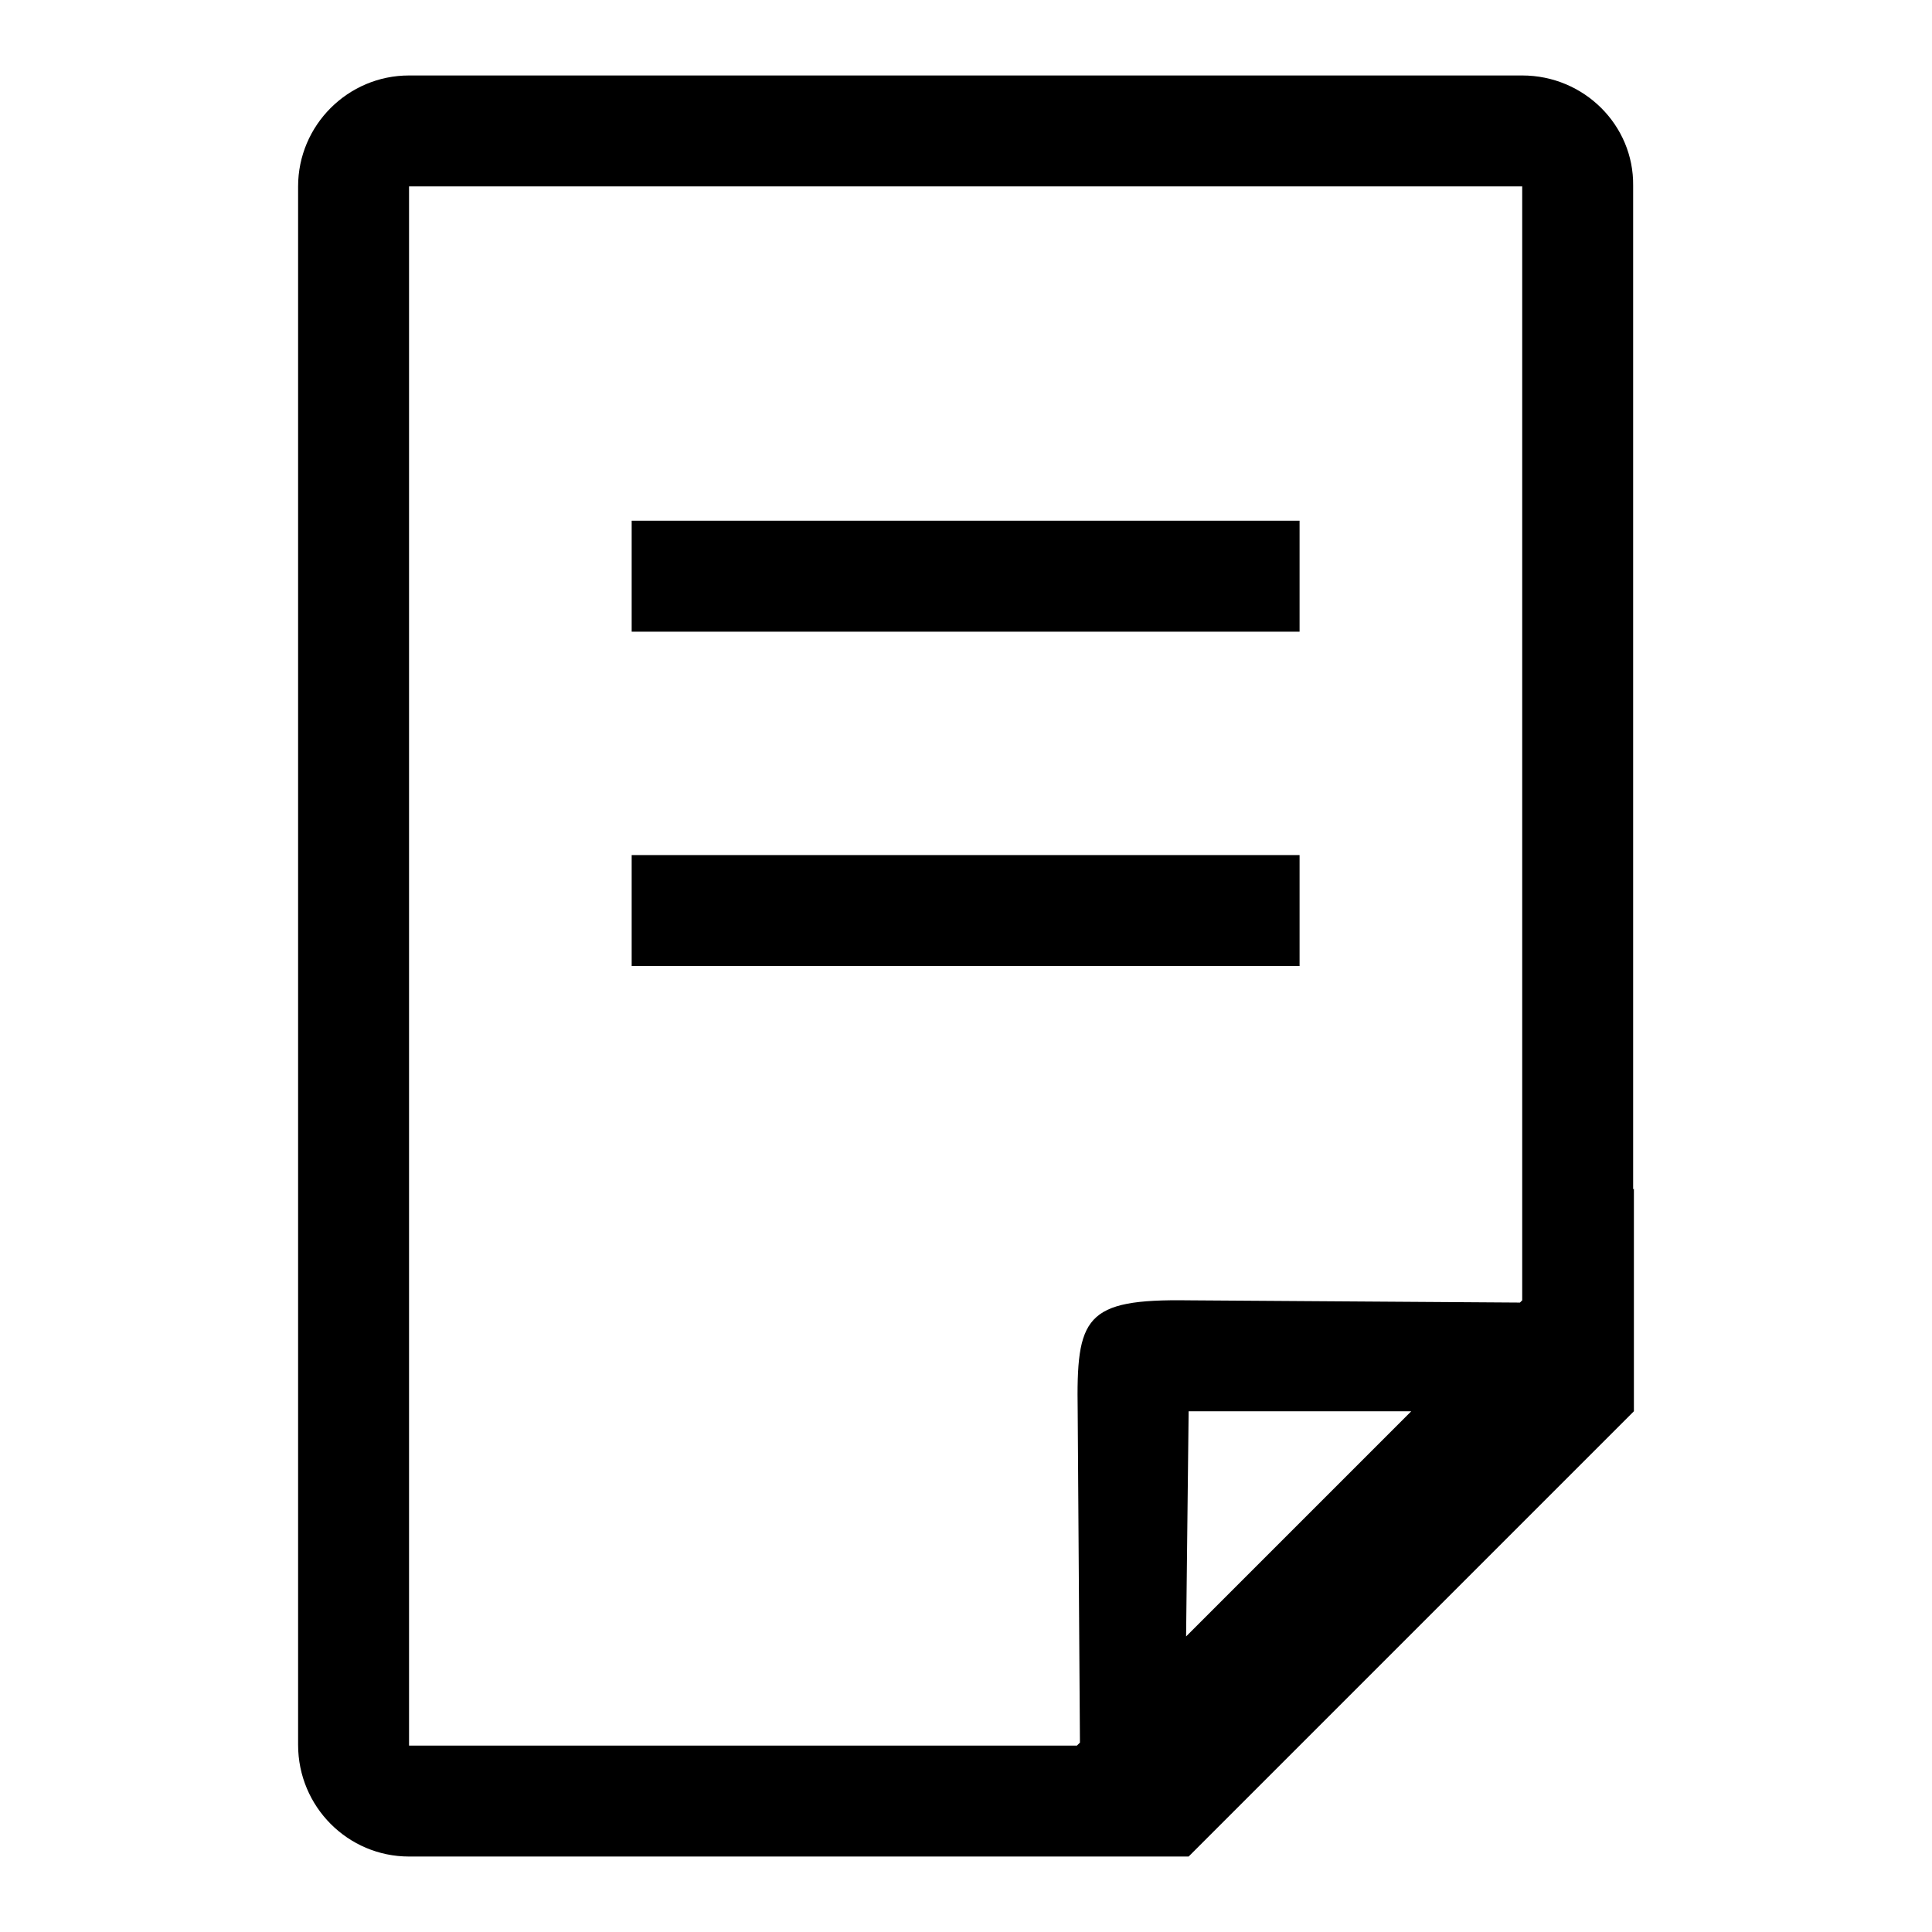
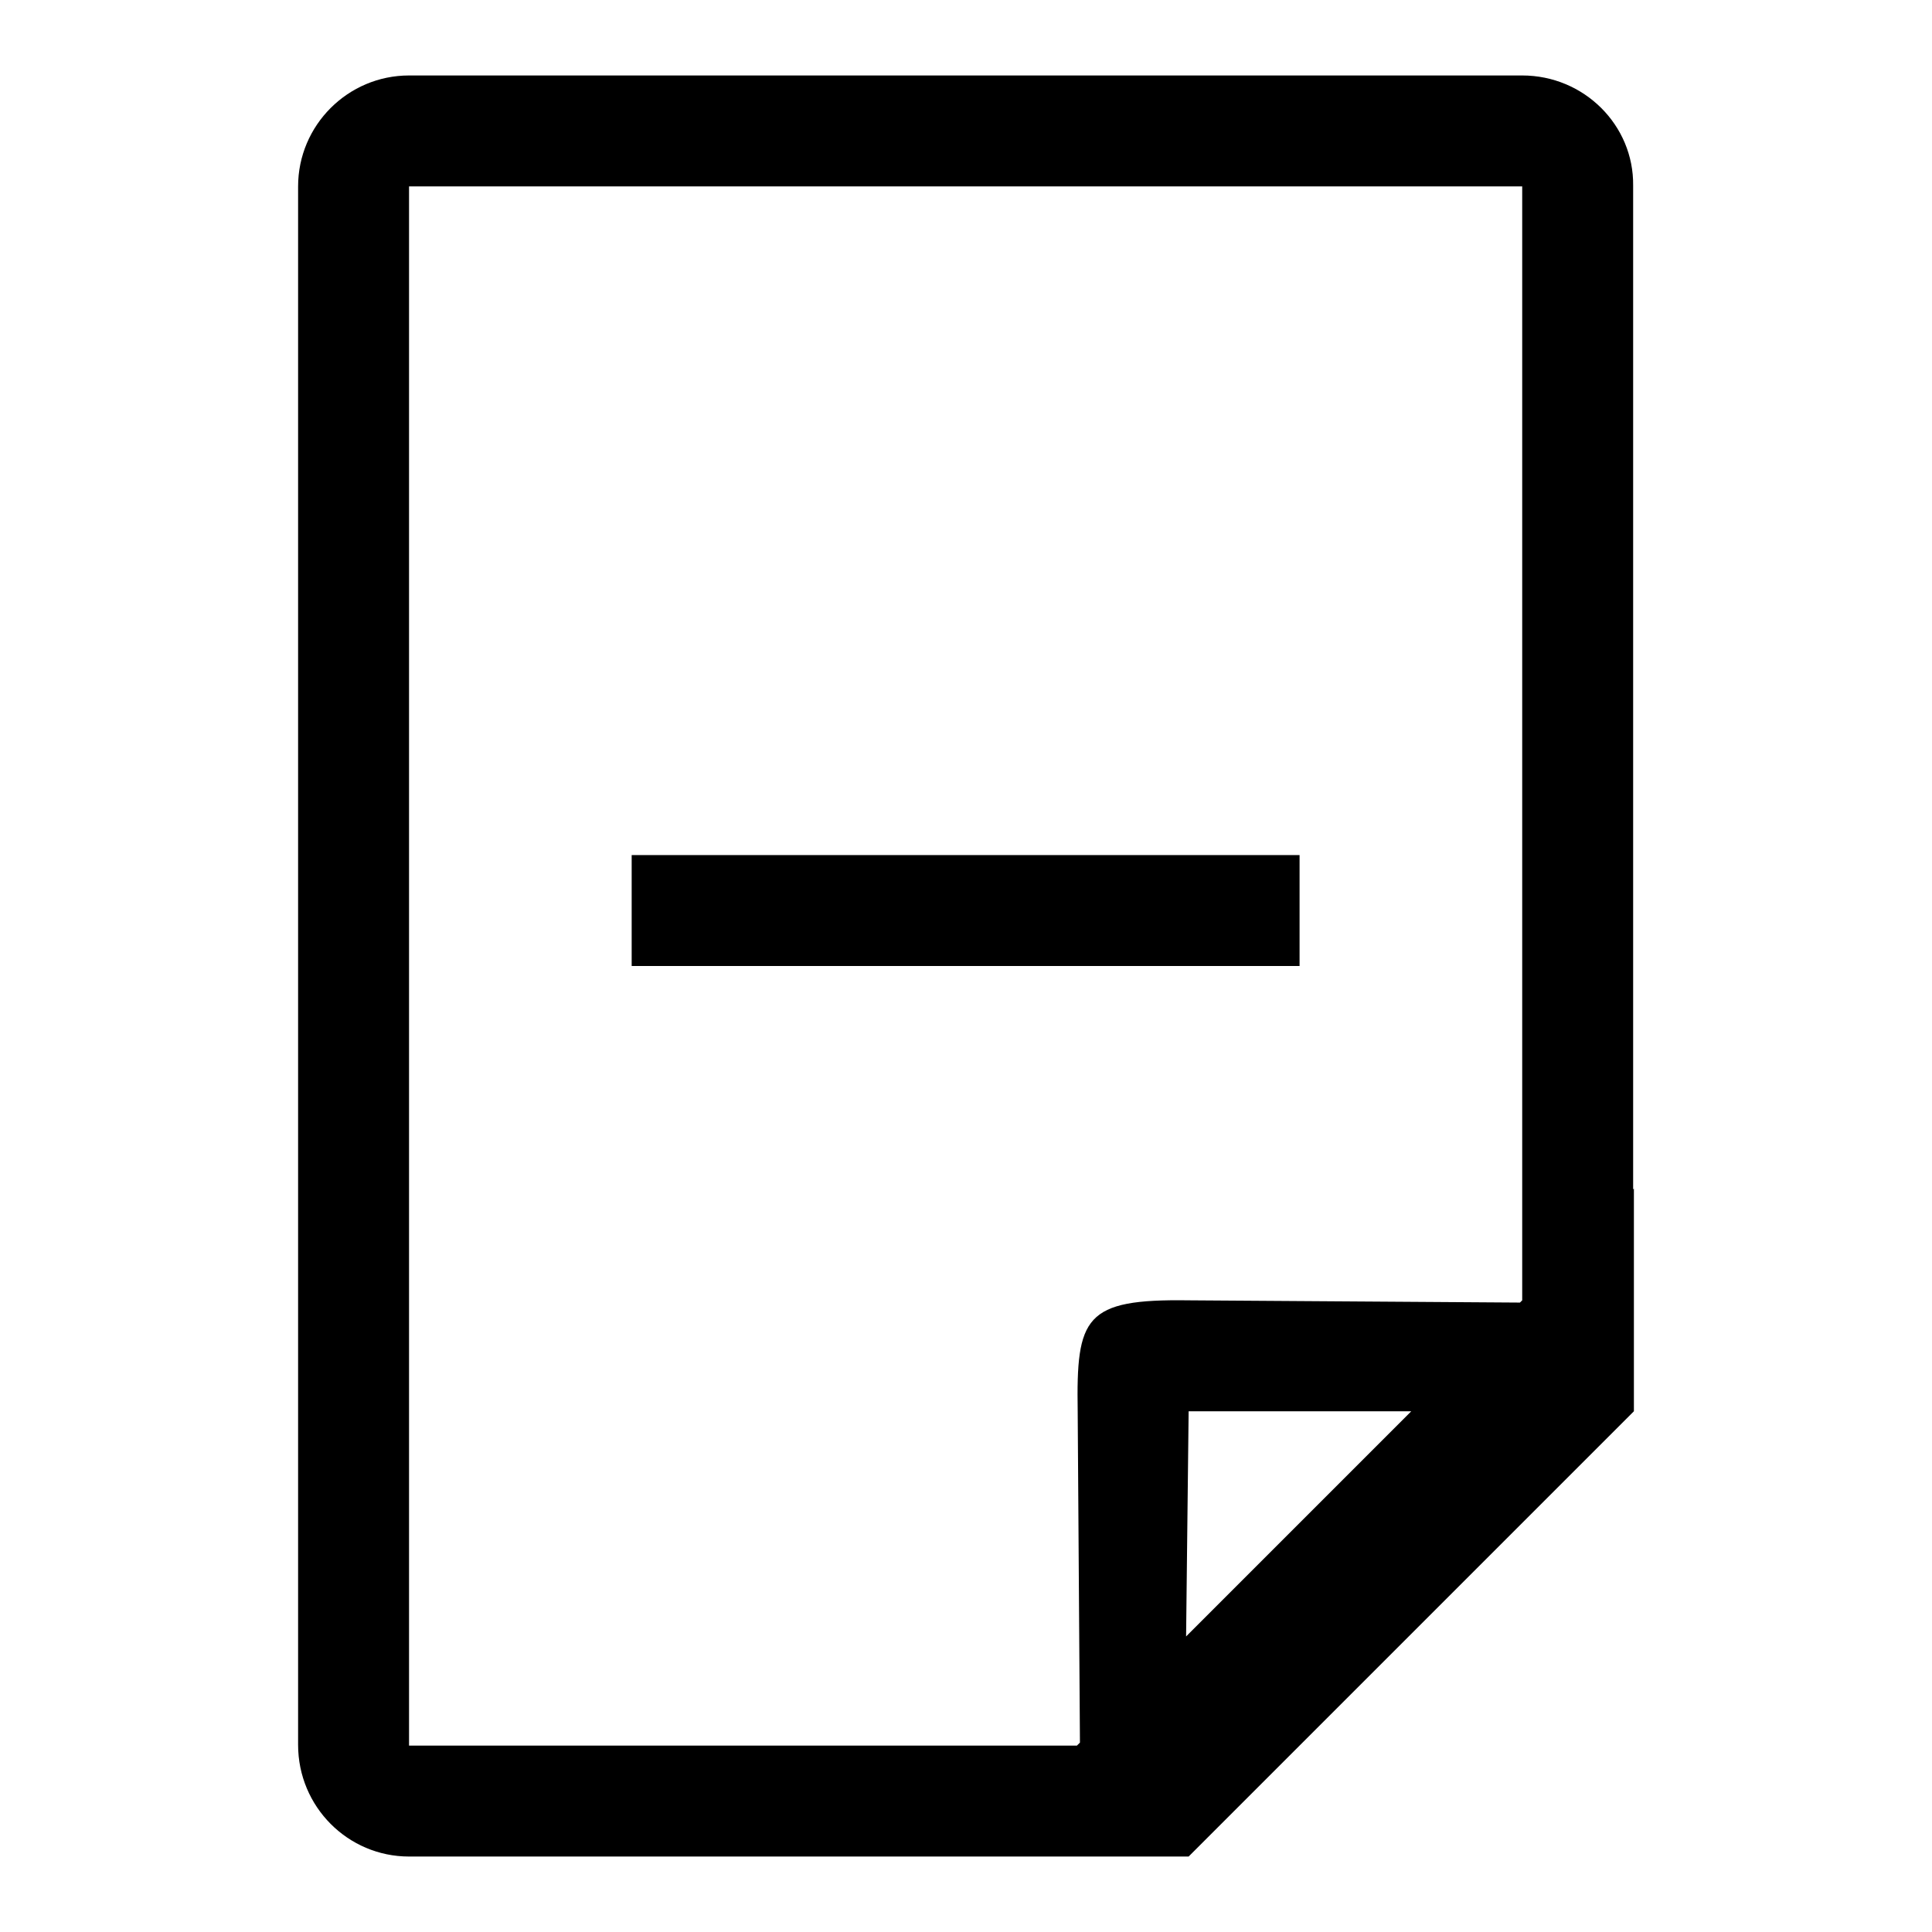
<svg xmlns="http://www.w3.org/2000/svg" version="1.1" x="0px" y="0px" viewBox="0 0 256 256" enable-background="new 0 0 256 256" xml:space="preserve">
  <g>
    <g>
-       <path fill="#000000" d="M142.8,187l0.3,44.3H157l0.5-44.3h44.2v-14.4l-44.2-0.3C143.7,172.1,142.6,174.5,142.8,187L142.8,187z M83.7,128h88.5v-14.7H83.7V128L83.7,128z M201.7,10H54.2c-8.1,0-14.7,6.6-14.7,14.7v206.5c0,8.2,6.6,14.8,14.7,14.8h89l-0.1-14.7H54.2V24.7h147.5v147.8l14.7,0.1v-148C216.5,16.6,209.9,10,201.7,10L201.7,10z M83.7,83.7h88.5V69H83.7V83.7L83.7,83.7z M128,246h29.5l59-59v-29.5L128,246z" />
+       <path fill="#000000" d="M142.8,187l0.3,44.3H157l0.5-44.3h44.2v-14.4l-44.2-0.3C143.7,172.1,142.6,174.5,142.8,187L142.8,187z M83.7,128h88.5v-14.7H83.7V128L83.7,128z M201.7,10H54.2c-8.1,0-14.7,6.6-14.7,14.7v206.5c0,8.2,6.6,14.8,14.7,14.8h89l-0.1-14.7H54.2V24.7h147.5v147.8l14.7,0.1v-148C216.5,16.6,209.9,10,201.7,10L201.7,10z M83.7,83.7h88.5V69V83.7L83.7,83.7z M128,246h29.5l59-59v-29.5L128,246z" />
    </g>
  </g>
</svg>